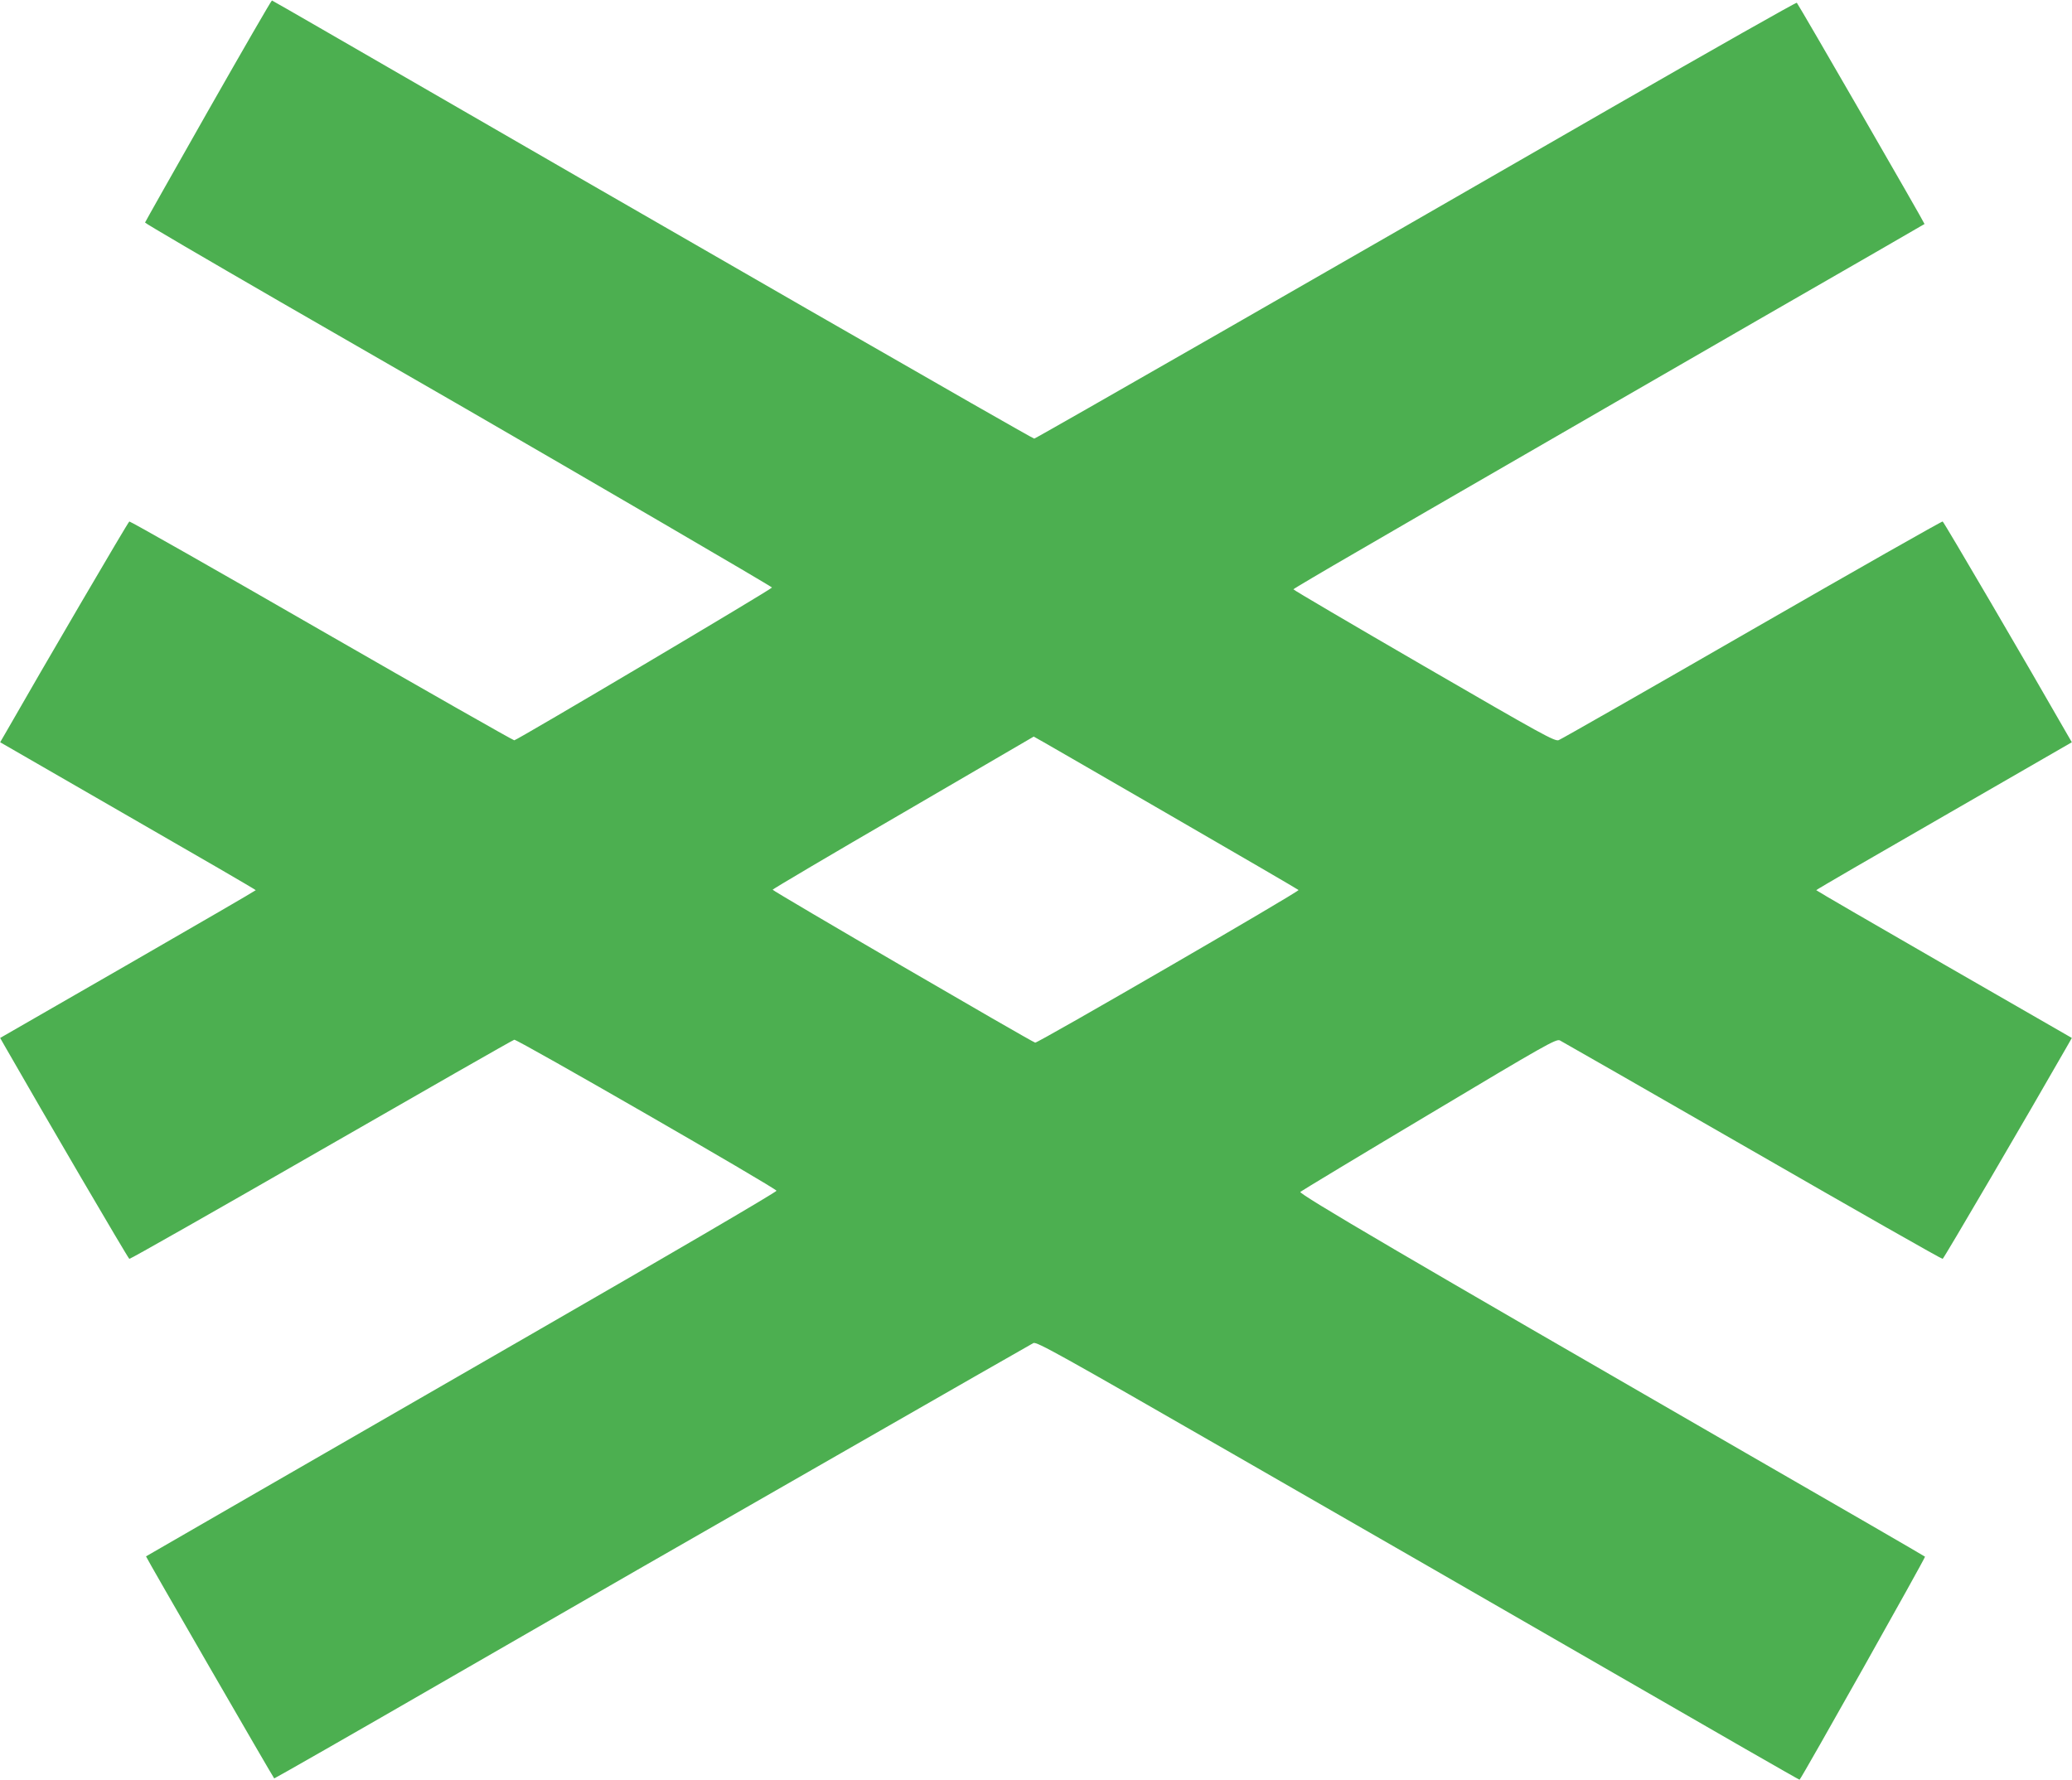
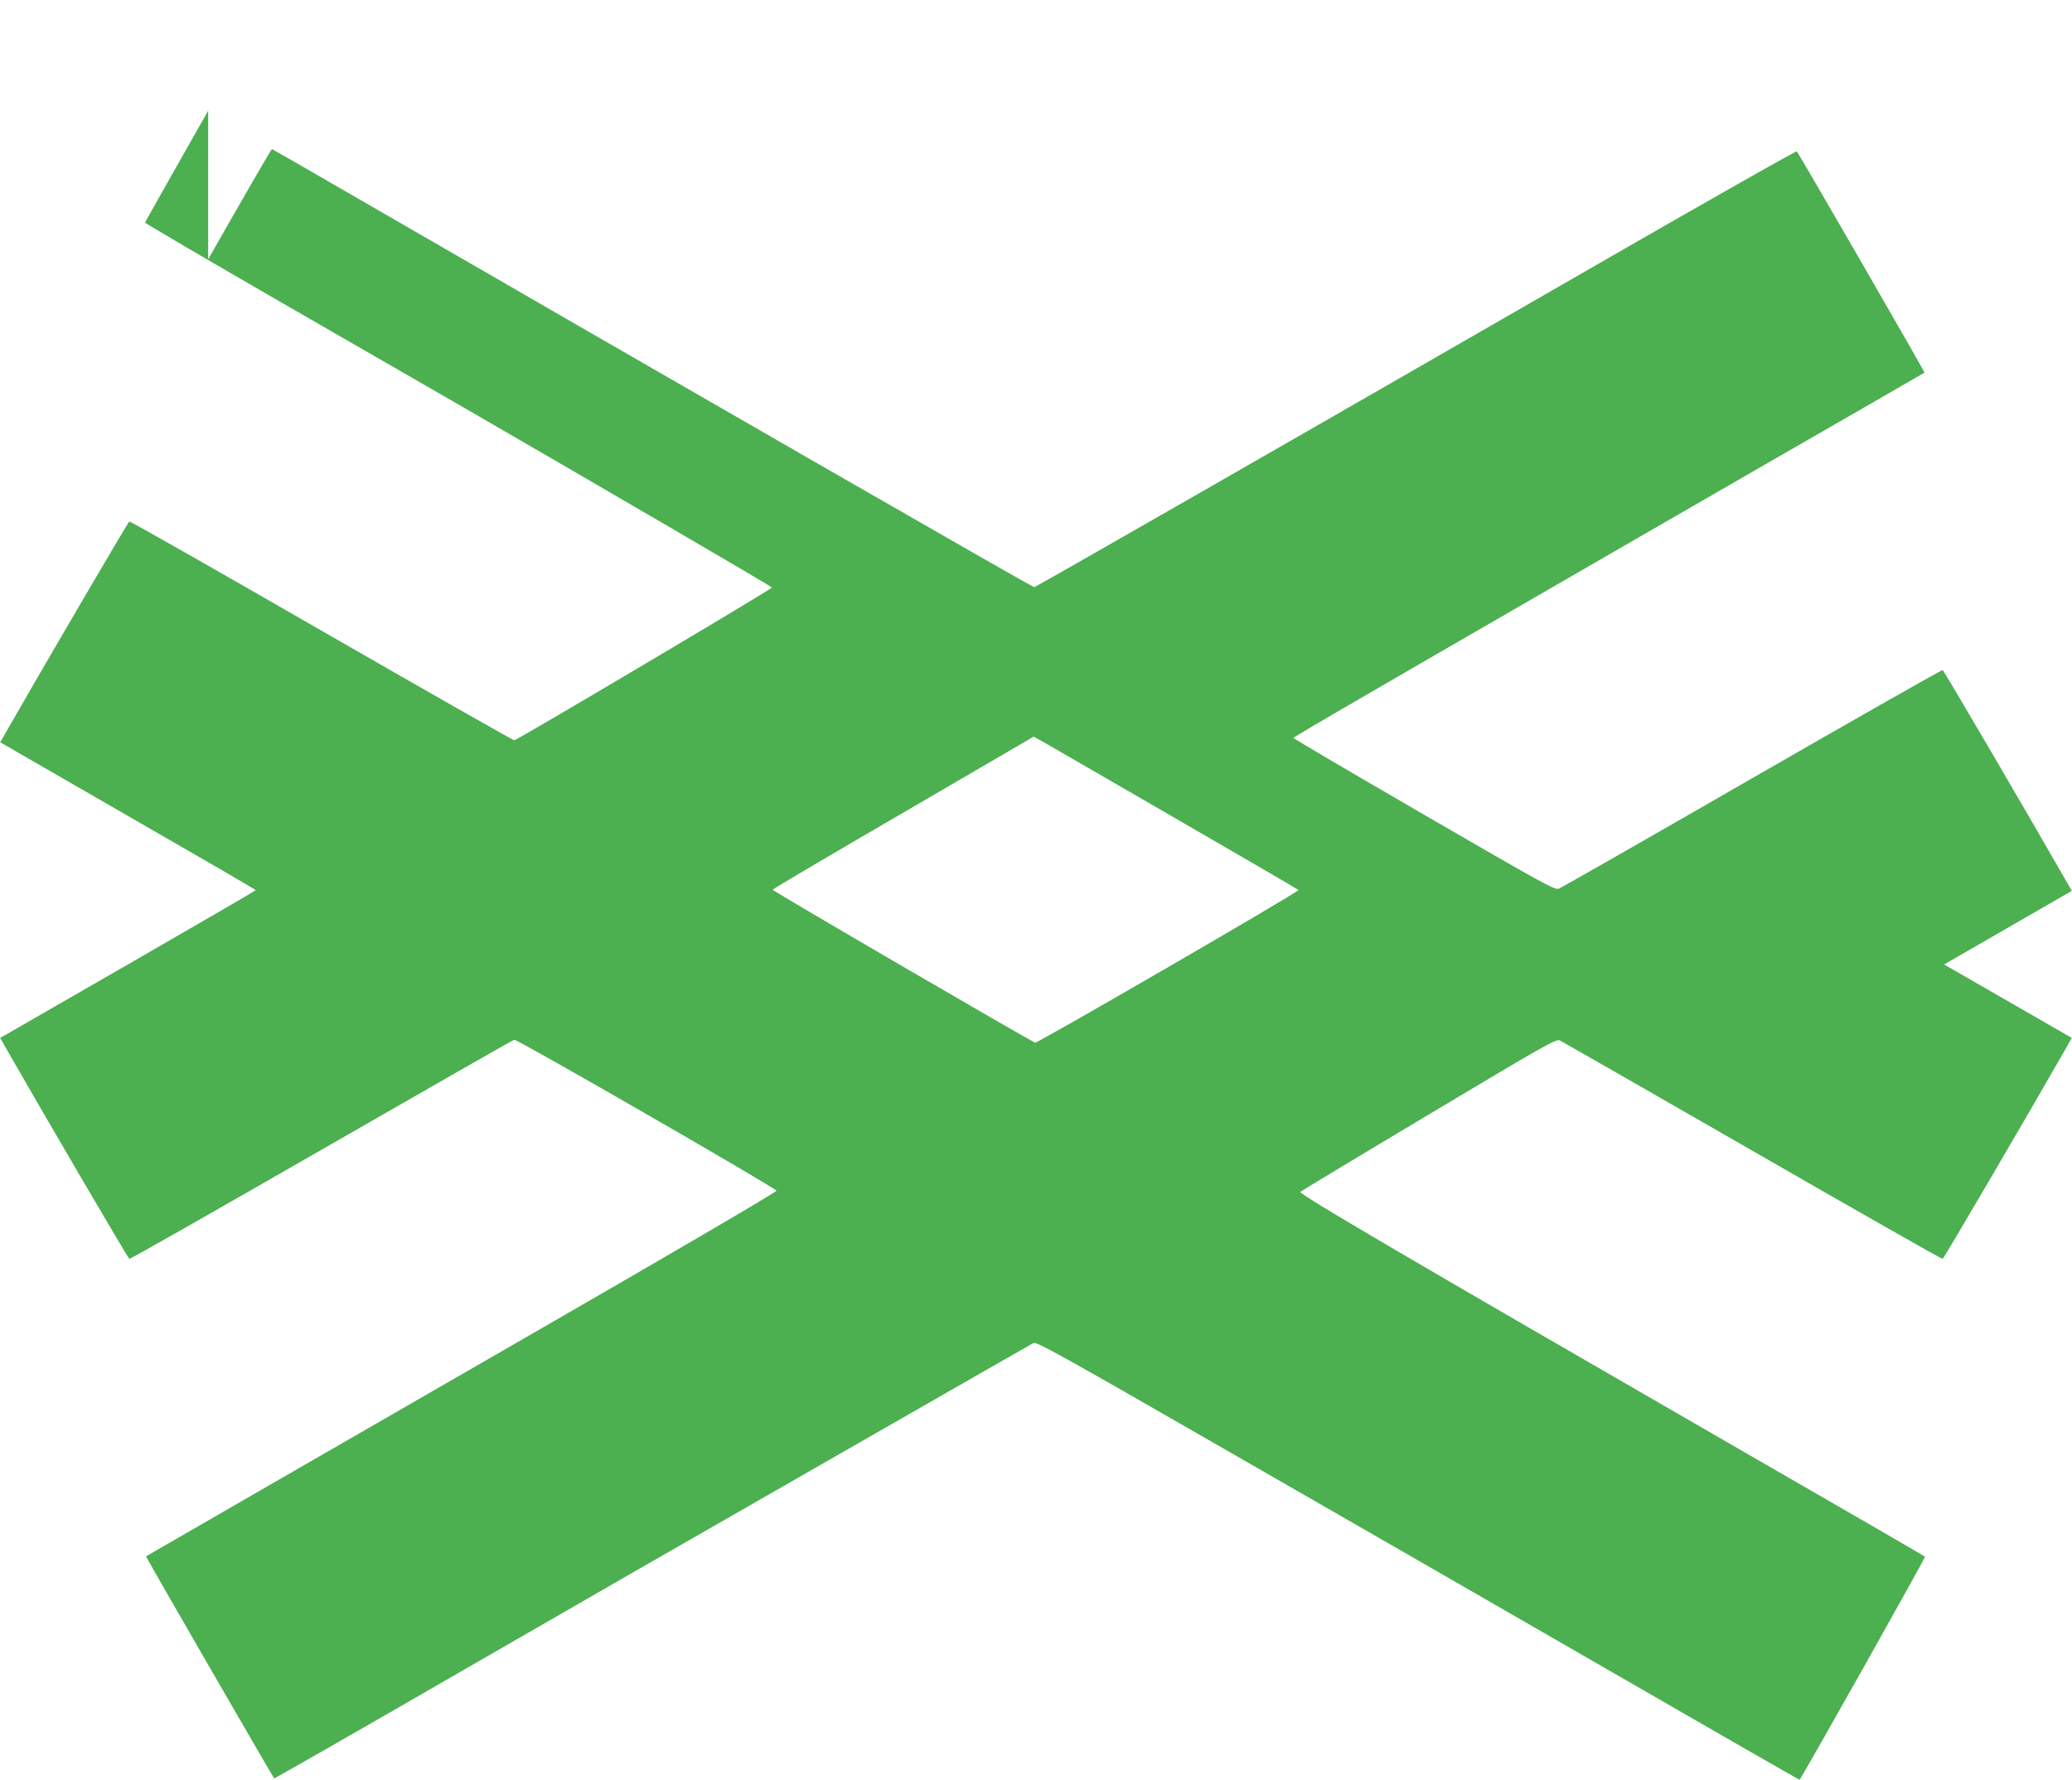
<svg xmlns="http://www.w3.org/2000/svg" version="1.0" width="1280pt" height="1100pt" viewBox="0 0 1280 1100" preserveAspectRatio="xMidYMid meet">
  <g transform="translate(0,1100) scale(0.1,-0.1)" fill="#4caf50" stroke="none">
-     <path d="M1286 10316 c-214 -377 -389 -687 -390 -691 -1 -4 377 -225 839 -492 462 -266 973 -561 1135 -654 723 -418 1900 -1104 1899 -1109 -1 -10 -1578 -945 -1592 -944 -9 1 -545 306 -1192 678 -647 373 -1181 676 -1186 674 -7 -2 -529 -894 -769 -1314 l-29 -50 789 -455 c435 -250 790 -456 790 -459 -1 -3 -356 -209 -790 -459 l-789 -454 29 -51 c240 -420 762 -1312 769 -1314 5 -2 538 301 1185 673 647 372 1184 679 1193 681 18 4 1615 -916 1620 -933 2 -7 -694 -414 -1526 -893 -1268 -731 -2367 -1364 -2369 -1366 -3 -2 783 -1362 792 -1372 2 -1 498 282 1102 631 605 349 1119 645 1144 659 25 14 580 332 1233 707 654 375 1199 687 1211 693 21 9 159 -68 1227 -682 662 -380 1721 -990 2354 -1355 632 -365 1151 -663 1152 -661 17 17 779 1373 775 1378 -4 4 -515 300 -1137 658 -2061 1189 -2735 1584 -2722 1596 7 6 364 222 795 479 719 430 785 467 808 457 13 -7 549 -313 1190 -682 641 -369 1170 -670 1175 -668 7 2 529 894 769 1314 l29 51 -789 454 c-434 250 -789 456 -790 459 0 3 355 209 790 459 l789 455 -29 50 c-240 420 -762 1312 -769 1314 -5 2 -535 -299 -1178 -669 -642 -370 -1180 -677 -1194 -682 -24 -9 -100 33 -833 458 -443 257 -806 470 -806 474 1 3 180 109 398 235 218 127 631 366 917 531 286 166 984 568 1550 895 567 326 1032 594 1034 596 3 3 -774 1349 -789 1367 -3 4 -517 -287 -1141 -646 -1709 -985 -3561 -2047 -3570 -2047 -13 0 -2254 1289 -4414 2538 -159 92 -292 168 -295 169 -3 2 -180 -305 -394 -681z m5915 -4337 c448 -259 817 -474 821 -478 8 -8 -1612 -947 -1627 -943 -29 9 -1624 938 -1622 945 1 4 364 219 807 476 443 258 805 469 806 470 1 1 367 -211 815 -470z" />
+     <path d="M1286 10316 c-214 -377 -389 -687 -390 -691 -1 -4 377 -225 839 -492 462 -266 973 -561 1135 -654 723 -418 1900 -1104 1899 -1109 -1 -10 -1578 -945 -1592 -944 -9 1 -545 306 -1192 678 -647 373 -1181 676 -1186 674 -7 -2 -529 -894 -769 -1314 l-29 -50 789 -455 c435 -250 790 -456 790 -459 -1 -3 -356 -209 -790 -459 l-789 -454 29 -51 c240 -420 762 -1312 769 -1314 5 -2 538 301 1185 673 647 372 1184 679 1193 681 18 4 1615 -916 1620 -933 2 -7 -694 -414 -1526 -893 -1268 -731 -2367 -1364 -2369 -1366 -3 -2 783 -1362 792 -1372 2 -1 498 282 1102 631 605 349 1119 645 1144 659 25 14 580 332 1233 707 654 375 1199 687 1211 693 21 9 159 -68 1227 -682 662 -380 1721 -990 2354 -1355 632 -365 1151 -663 1152 -661 17 17 779 1373 775 1378 -4 4 -515 300 -1137 658 -2061 1189 -2735 1584 -2722 1596 7 6 364 222 795 479 719 430 785 467 808 457 13 -7 549 -313 1190 -682 641 -369 1170 -670 1175 -668 7 2 529 894 769 1314 l29 51 -789 454 l789 455 -29 50 c-240 420 -762 1312 -769 1314 -5 2 -535 -299 -1178 -669 -642 -370 -1180 -677 -1194 -682 -24 -9 -100 33 -833 458 -443 257 -806 470 -806 474 1 3 180 109 398 235 218 127 631 366 917 531 286 166 984 568 1550 895 567 326 1032 594 1034 596 3 3 -774 1349 -789 1367 -3 4 -517 -287 -1141 -646 -1709 -985 -3561 -2047 -3570 -2047 -13 0 -2254 1289 -4414 2538 -159 92 -292 168 -295 169 -3 2 -180 -305 -394 -681z m5915 -4337 c448 -259 817 -474 821 -478 8 -8 -1612 -947 -1627 -943 -29 9 -1624 938 -1622 945 1 4 364 219 807 476 443 258 805 469 806 470 1 1 367 -211 815 -470z" />
  </g>
</svg>